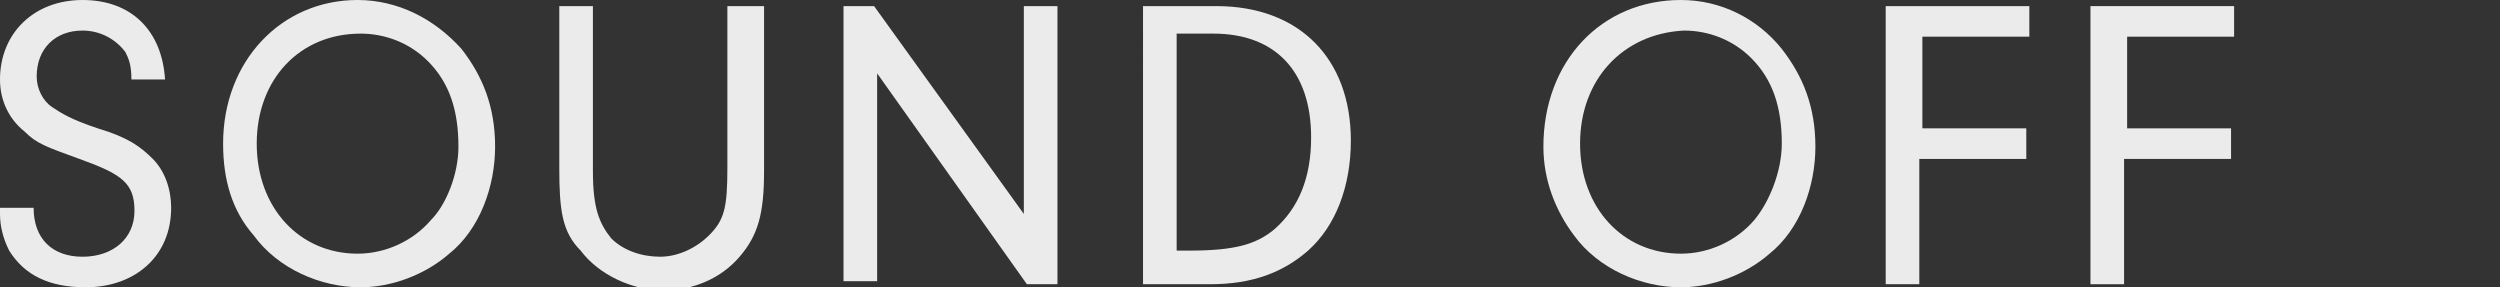
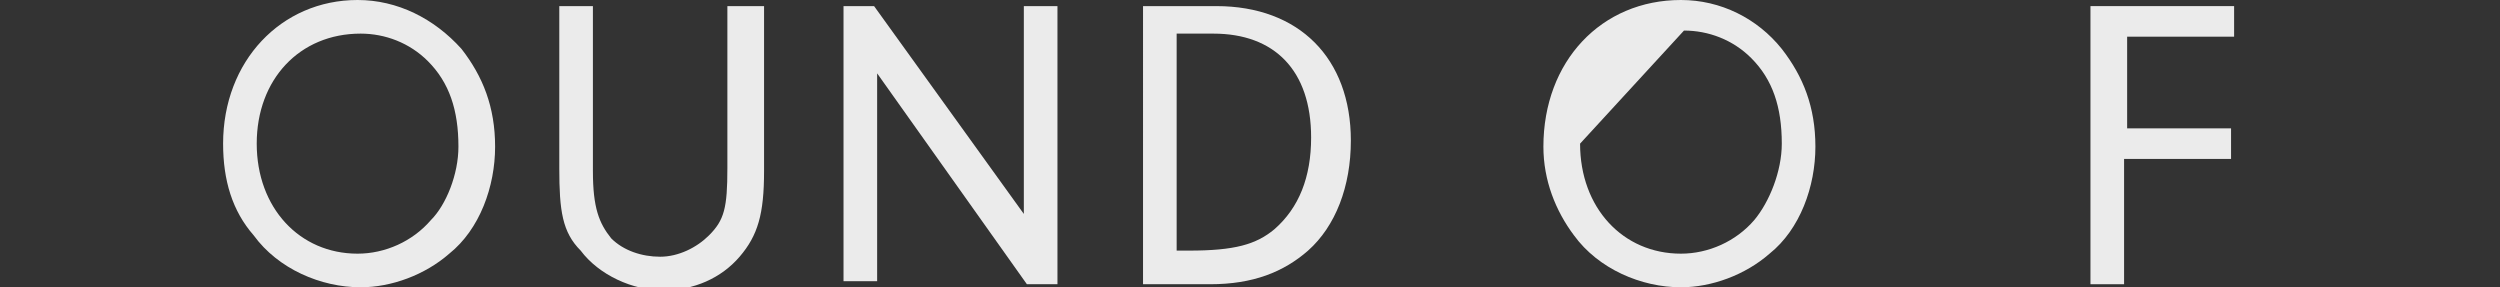
<svg xmlns="http://www.w3.org/2000/svg" version="1.1" id="b" x="0px" y="0px" viewBox="0 0 81.8 9.4" style="enable-background:new 0 0 81.8 9.4;" xml:space="preserve">
  <rect x="0" y="0" width="81.8" height="9.4" fill="#333333" stroke="none" />
  <style type="text/css">
	.st0{opacity:0.9;}
	.st1{fill:#FFFFFF;}
</style>
  <g id="c">
    <g class="st0">
      <g>
-         <path class="st1" d="M1.1,6.8c0,1,0.6,1.6,1.6,1.6s1.7-0.6,1.7-1.5C4.4,6,4,5.7,2.6,5.2C1.5,4.8,1.2,4.7,0.8,4.3     C0.3,3.9,0,3.3,0,2.6C0,1.1,1.1,0,2.7,0s2.6,1,2.7,2.6H4.3c0-0.5-0.1-0.7-0.2-0.9C3.8,1.3,3.3,1,2.7,1C1.8,1,1.2,1.6,1.2,2.5     c0,0.4,0.2,0.8,0.5,1C2,3.7,2.3,3.9,3.2,4.2c1,0.3,1.4,0.6,1.8,1c0.4,0.4,0.6,1,0.6,1.6c0,1.6-1.2,2.6-2.8,2.6     C1.6,9.4,0.8,9,0.3,8.2C0.1,7.8,0,7.4,0,7V6.8C0,6.8,1.1,6.8,1.1,6.8z" />
        <path class="st1" d="M15.1,1.6c0.7,0.9,1.1,1.9,1.1,3.2s-0.5,2.7-1.5,3.5c-0.8,0.7-1.9,1.1-2.9,1.1c-1.3,0-2.7-0.6-3.5-1.7     C7.6,6.9,7.3,5.9,7.3,4.7C7.3,2,9.2,0,11.7,0C13,0,14.2,0.6,15.1,1.6L15.1,1.6z M8.4,4.7c0,2.1,1.4,3.6,3.3,3.6     c0.9,0,1.8-0.4,2.4-1.1C14.6,6.7,15,5.7,15,4.8c0-1.2-0.3-2.1-1-2.8c-0.6-0.6-1.4-0.9-2.2-0.9C9.8,1.1,8.4,2.6,8.4,4.7z" />
        <path class="st1" d="M19.4,5.6c0,1.2,0.2,1.7,0.6,2.2c0.4,0.4,1,0.6,1.6,0.6s1.2-0.3,1.6-0.7c0.5-0.5,0.6-0.9,0.6-2.2V0.2H25v5.4     c0,1.4-0.2,2.1-0.8,2.8c-0.6,0.7-1.5,1.1-2.5,1.1S19.6,9,19,8.2c-0.6-0.6-0.7-1.3-0.7-2.7V0.2h1.1L19.4,5.6L19.4,5.6z" />
        <path class="st1" d="M28.7,9.2h-1.1V0.2h1L33.5,7V0.2h1.1v9.1h-1l-4.9-6.9V9.2z" />
        <path class="st1" d="M37.4,0.2h2.4c2.7,0,4.4,1.7,4.4,4.4c0,1.5-0.5,2.8-1.4,3.6c-0.8,0.7-1.8,1.1-3.2,1.1h-2.2L37.4,0.2     L37.4,0.2z M38.5,8.2h0.4c1.5,0,2.2-0.2,2.8-0.7c0.8-0.7,1.2-1.7,1.2-3c0-2.2-1.2-3.4-3.2-3.4h-1.2V8.2z" />
-         <path class="st1" d="M58.3,1.6c0.7,0.9,1.1,1.9,1.1,3.2s-0.5,2.7-1.5,3.5C57.1,9,56,9.4,55,9.4c-1.3,0-2.7-0.6-3.5-1.7     c-0.6-0.8-1-1.8-1-2.9C50.5,2,52.4,0,55,0C56.3,0,57.5,0.6,58.3,1.6L58.3,1.6z M51.7,4.7c0,2.1,1.4,3.6,3.3,3.6     c0.9,0,1.8-0.4,2.4-1.1c0.5-0.6,0.9-1.6,0.9-2.5c0-1.2-0.3-2.1-1-2.8c-0.6-0.6-1.4-0.9-2.2-0.9C53.1,1.1,51.7,2.6,51.7,4.7z" />
-         <path class="st1" d="M62.8,4.2h3.5v1h-3.5v4.1h-1.1V0.2h4.7v1h-3.5V4.2z" />
+         <path class="st1" d="M58.3,1.6c0.7,0.9,1.1,1.9,1.1,3.2s-0.5,2.7-1.5,3.5C57.1,9,56,9.4,55,9.4c-1.3,0-2.7-0.6-3.5-1.7     c-0.6-0.8-1-1.8-1-2.9C50.5,2,52.4,0,55,0C56.3,0,57.5,0.6,58.3,1.6L58.3,1.6z M51.7,4.7c0,2.1,1.4,3.6,3.3,3.6     c0.9,0,1.8-0.4,2.4-1.1c0.5-0.6,0.9-1.6,0.9-2.5c0-1.2-0.3-2.1-1-2.8c-0.6-0.6-1.4-0.9-2.2-0.9z" />
        <path class="st1" d="M69.5,4.2h3.5v1h-3.5v4.1h-1.1V0.2h4.7v1h-3.5V4.2z" />
      </g>
    </g>
  </g>
</svg>